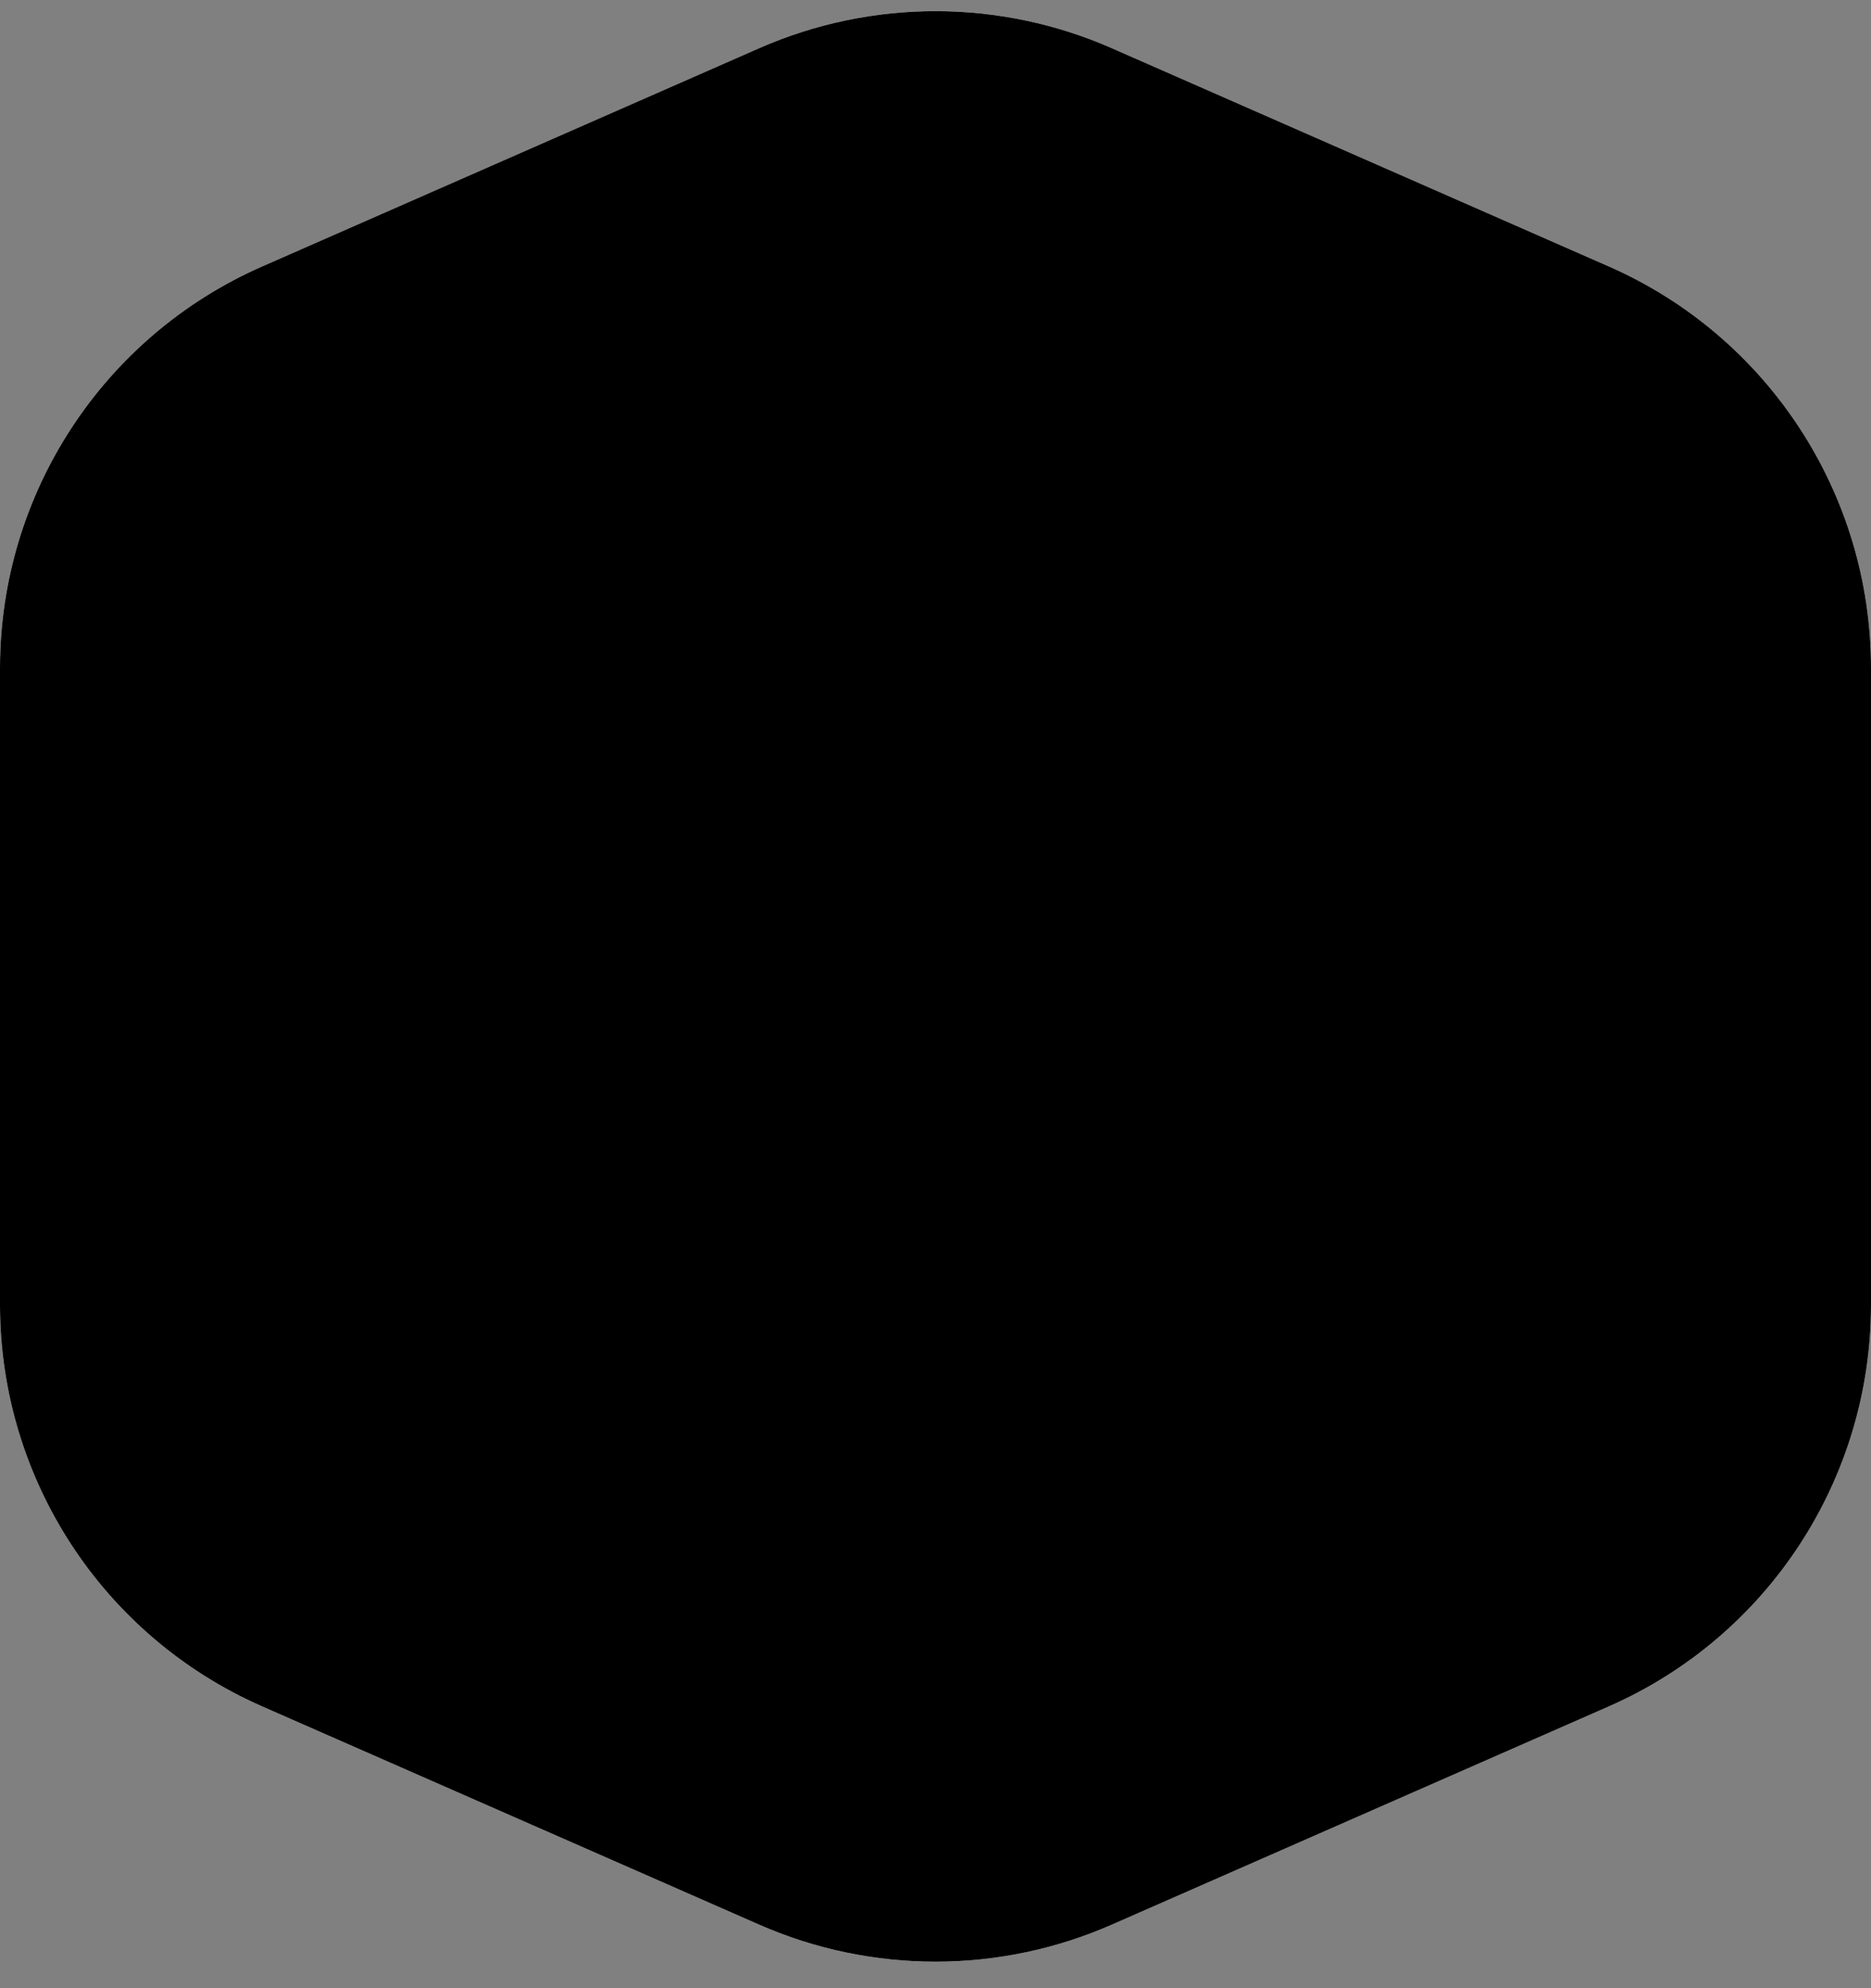
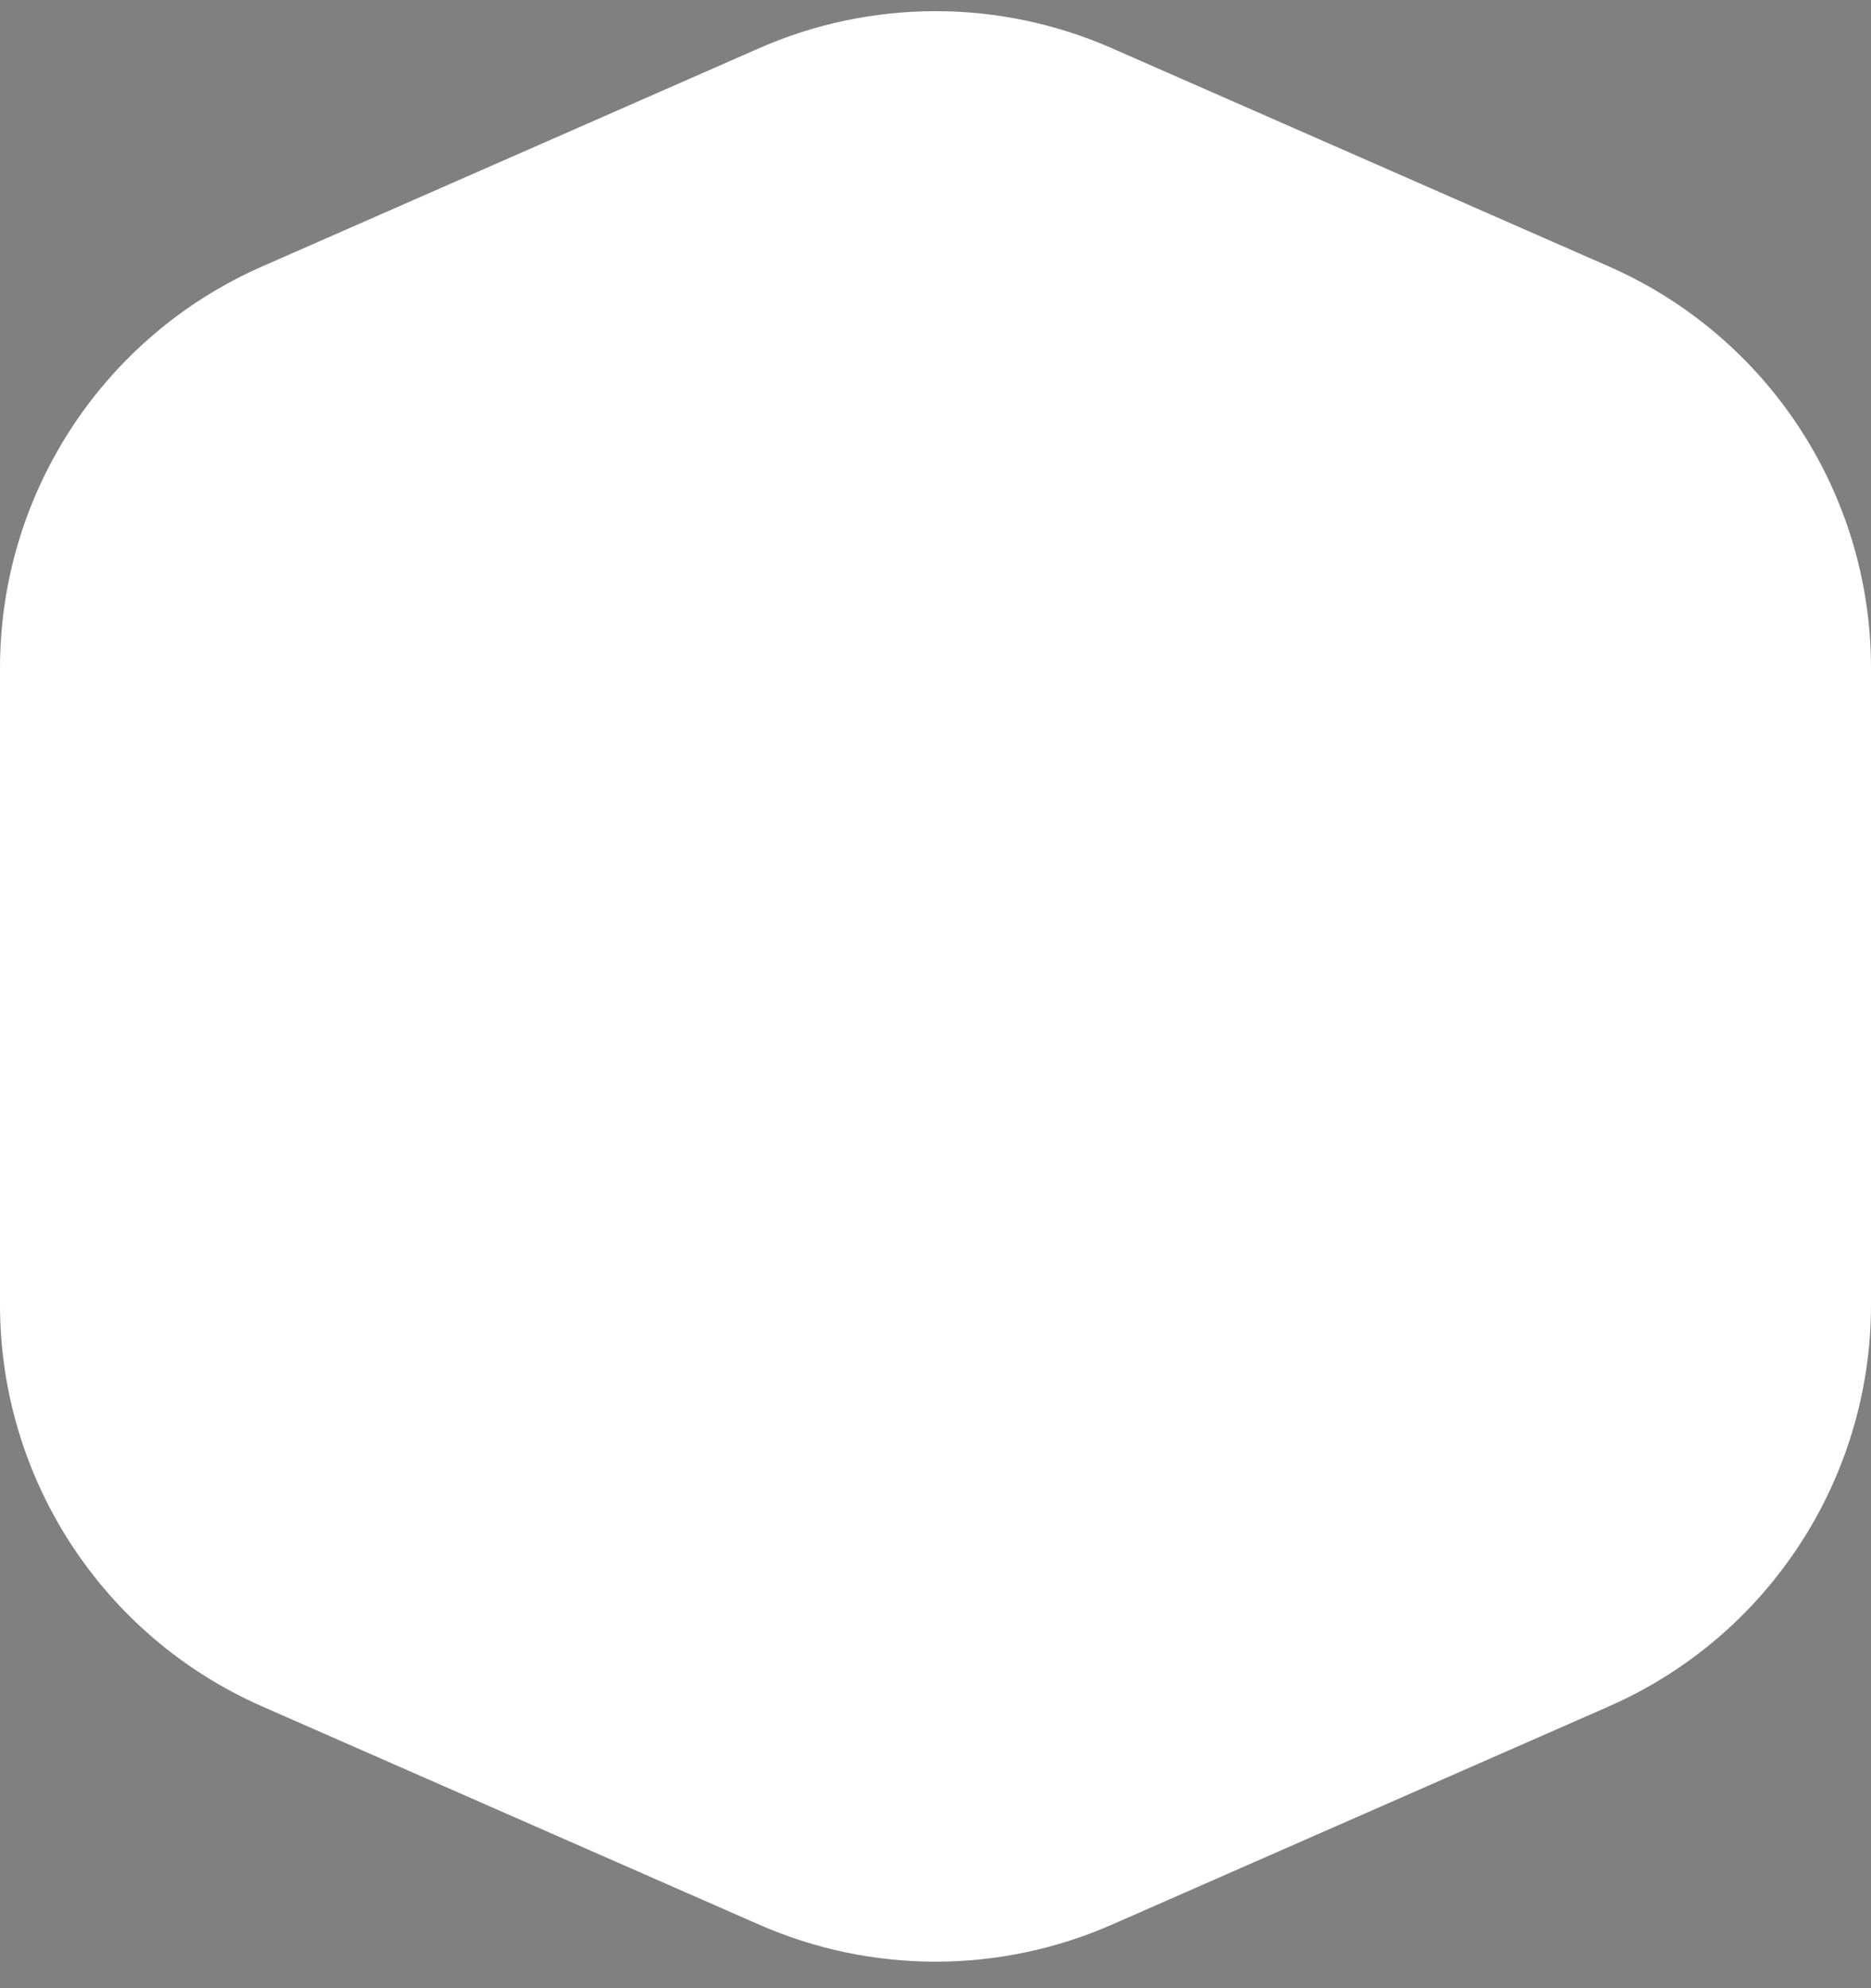
<svg xmlns="http://www.w3.org/2000/svg" width="64" height="68" viewBox="0 0 64 68" fill="none" version="1.1" id="svg2010">
  <rect x="0" y="0" width="64" height="68" fill="#808080" stroke="none" />
  <path d="M25.97 1.648C29.813 -0.04 34.187 -0.04 38.03 1.648L55.03 9.112C60.48 11.505 64 16.894 64 22.846V44.629C64 50.582 60.48 55.971 55.03 58.364L38.03 65.828C34.187 67.515 29.813 67.515 25.97 65.828L8.97 58.364C3.52 55.971 0 50.582 0 44.629V22.846C0 16.894 3.52 11.505 8.97 9.112L25.97 1.648Z" fill="white" id="path1999" />
-   <path d="M25.97 1.648C29.813 -0.04 34.187 -0.04 38.03 1.648L55.03 9.112C60.48 11.505 64 16.894 64 22.846V44.629C64 50.582 60.48 55.971 55.03 58.364L38.03 65.828C34.187 67.515 29.813 67.515 25.97 65.828L8.97 58.364C3.52 55.971 0 50.582 0 44.629V22.846C0 16.894 3.52 11.505 8.97 9.112L25.97 1.648Z" fill="url(#paint0_linear_6538_40385)" fill-opacity="0.3" id="path2001" style="fill:#000000;fill-opacity:1" />
  <defs id="defs2008">
    <linearGradient id="paint0_linear_6538_40385" x1="48.213" y1="68.12" x2="31.582" y2="33.983" gradientUnits="userSpaceOnUse">
      <stop stop-color="white" id="stop2003" />
      <stop offset="0" stop-color="white" stop-opacity="0" id="stop2005" />
    </linearGradient>
  </defs>
</svg>